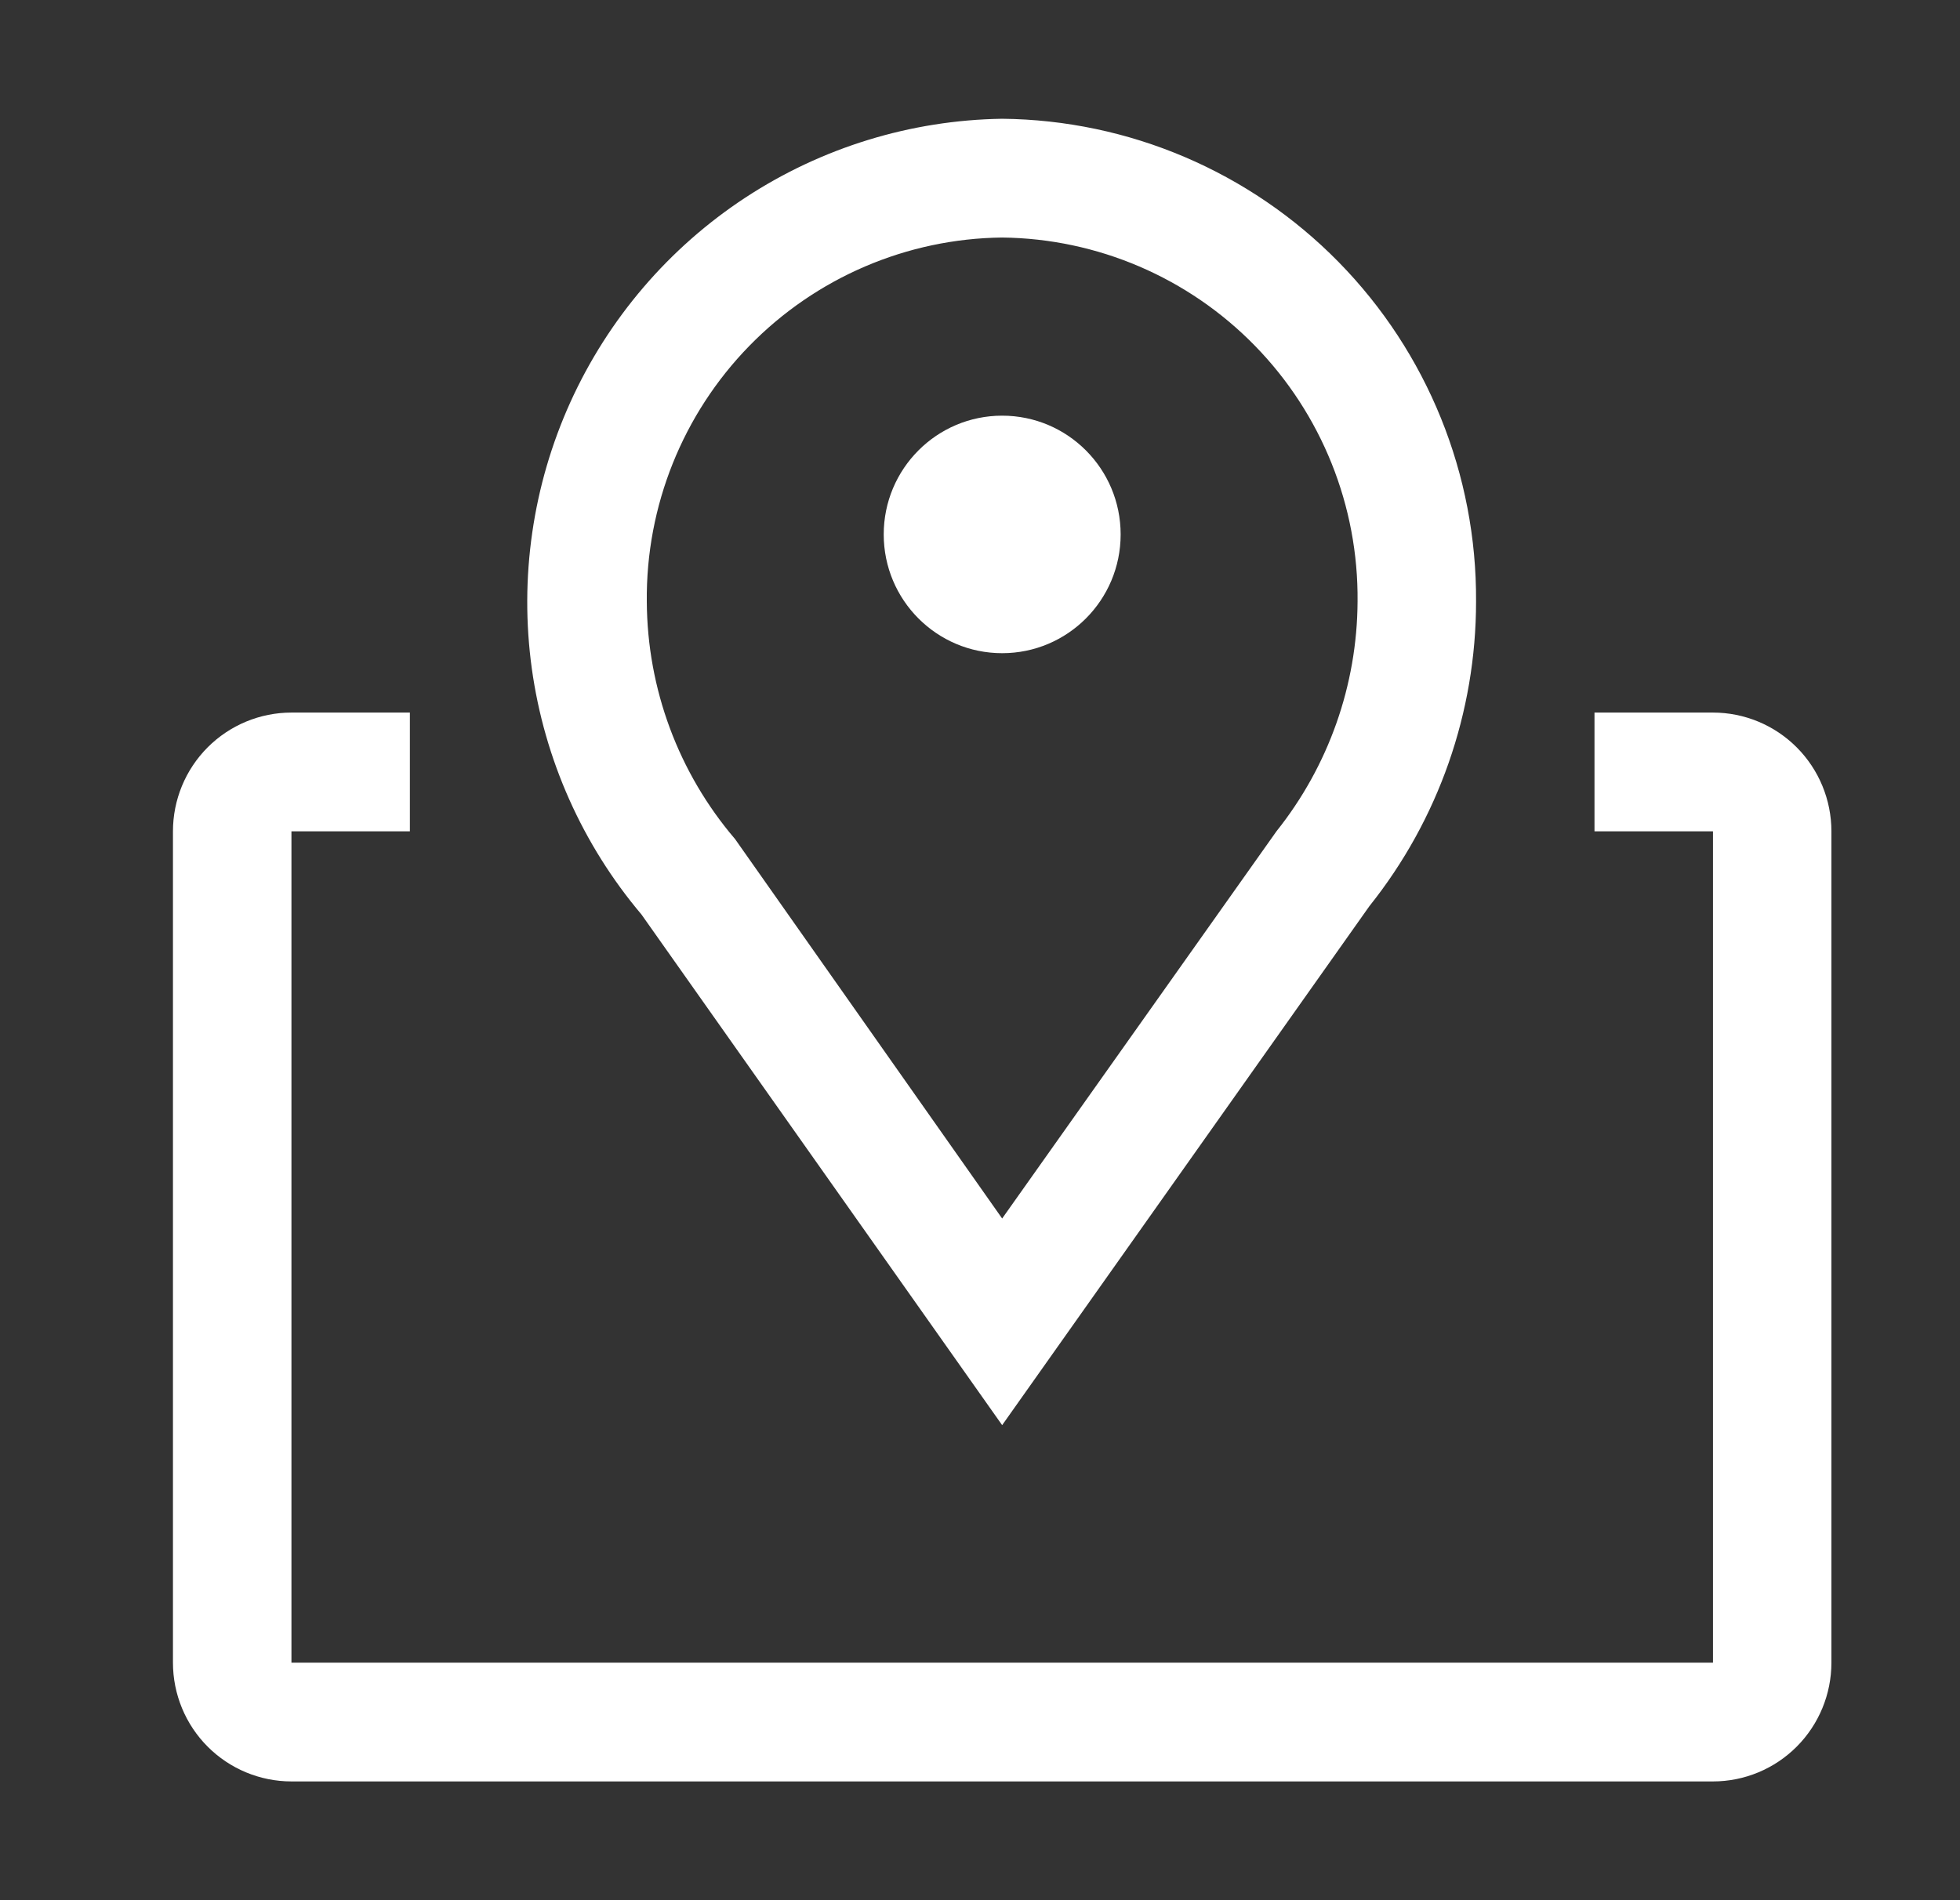
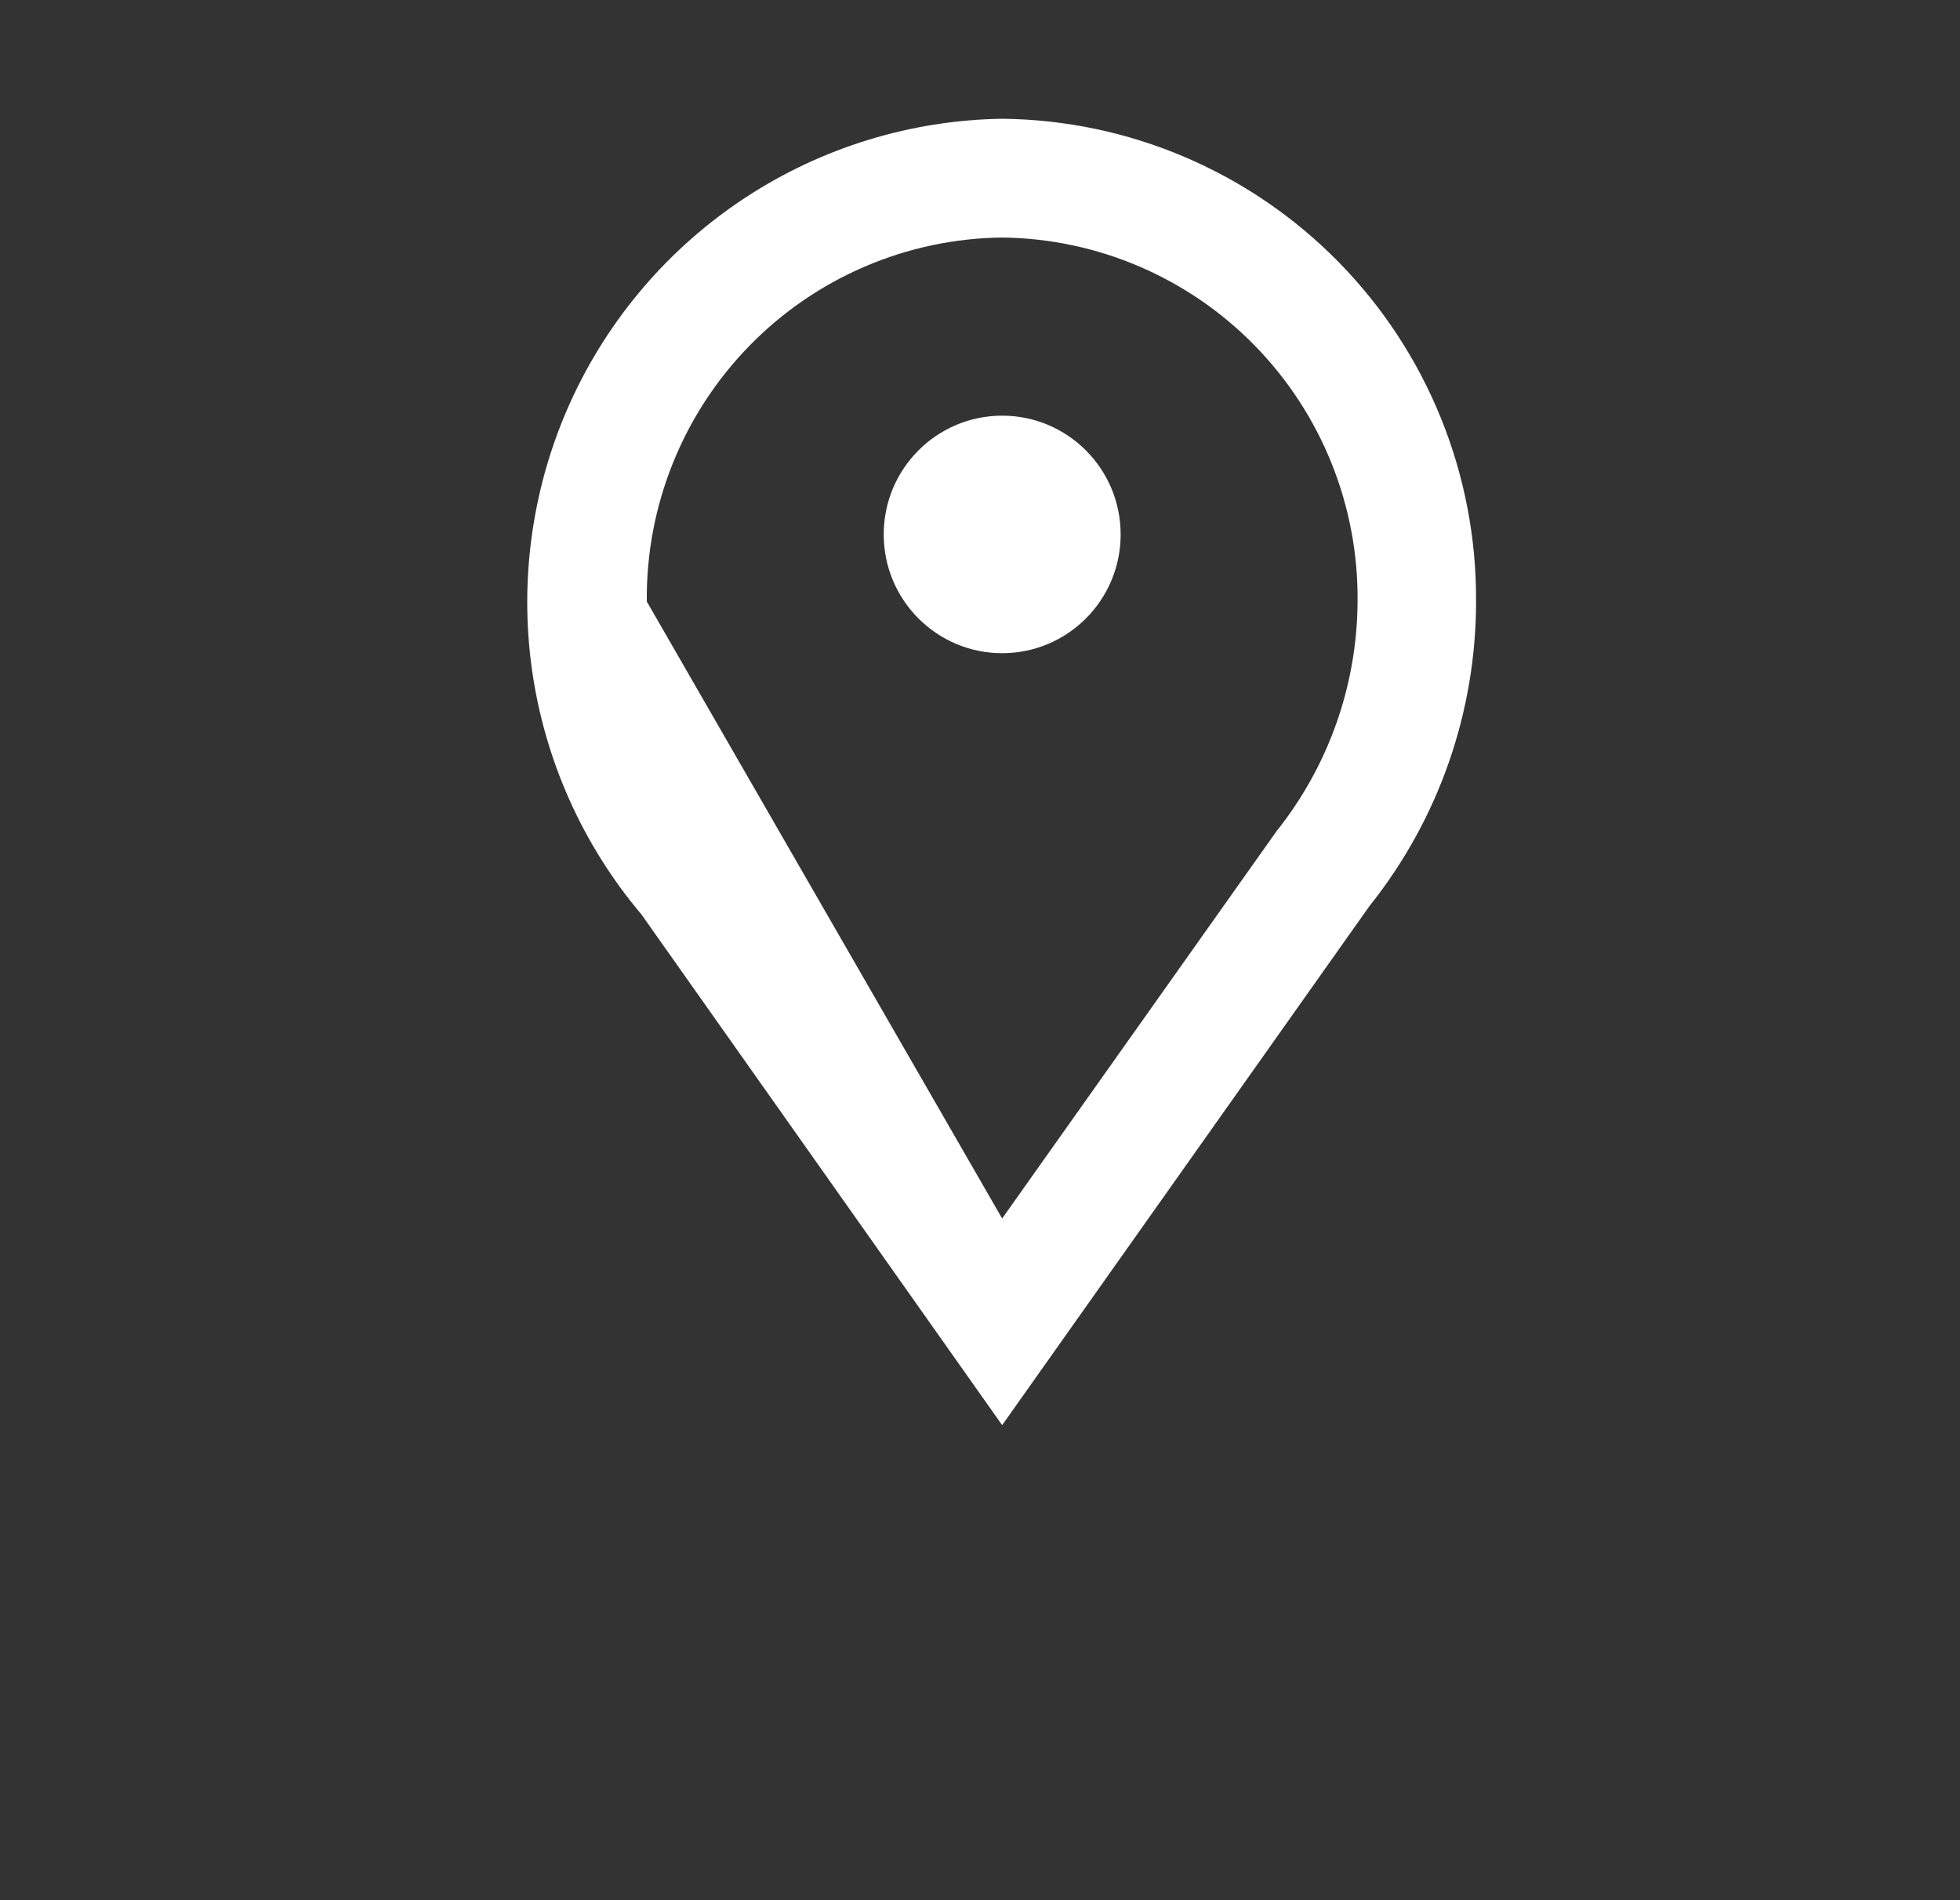
<svg xmlns="http://www.w3.org/2000/svg" width="33" height="32" viewBox="0 0 33 32" fill="none">
  <rect x="0" y="0" width="33" height="32" fill="#333333" stroke="none" />
-   <path d="M16.873 24L10.8 15.4C9.806 14.223 9.166 12.787 8.954 11.259C8.743 9.732 8.968 8.175 9.604 6.771C10.241 5.367 11.262 4.173 12.549 3.328C13.836 2.484 15.335 2.023 16.873 2C19.005 2.021 21.042 2.889 22.537 4.412C24.033 5.936 24.865 7.992 24.852 10.13C24.852 11.995 24.219 13.804 23.056 15.26L16.873 24ZM16.873 4C15.27 4.018 13.739 4.674 12.617 5.824C11.495 6.973 10.874 8.522 10.89 10.13C10.897 11.598 11.423 13.015 12.376 14.13L16.873 20.52L21.491 14C22.368 12.901 22.85 11.538 22.857 10.13C22.873 8.522 22.252 6.973 21.13 5.824C20.008 4.674 18.477 4.018 16.873 4Z" fill="white" />
+   <path d="M16.873 24L10.8 15.4C9.806 14.223 9.166 12.787 8.954 11.259C8.743 9.732 8.968 8.175 9.604 6.771C10.241 5.367 11.262 4.173 12.549 3.328C13.836 2.484 15.335 2.023 16.873 2C19.005 2.021 21.042 2.889 22.537 4.412C24.033 5.936 24.865 7.992 24.852 10.13C24.852 11.995 24.219 13.804 23.056 15.26L16.873 24ZM16.873 4C15.27 4.018 13.739 4.674 12.617 5.824C11.495 6.973 10.874 8.522 10.89 10.13L16.873 20.52L21.491 14C22.368 12.901 22.85 11.538 22.857 10.13C22.873 8.522 22.252 6.973 21.13 5.824C20.008 4.674 18.477 4.018 16.873 4Z" fill="white" />
  <path d="M16.873 11C17.975 11 18.868 10.105 18.868 9C18.868 7.895 17.975 7 16.873 7C15.772 7 14.879 7.895 14.879 9C14.879 10.105 15.772 11 16.873 11Z" fill="white" />
-   <path d="M28.841 12H26.846V14H28.841V28H4.907V14H6.901V12H4.907C4.378 12 3.87 12.211 3.496 12.586C3.122 12.961 2.912 13.47 2.912 14V28C2.912 28.53 3.122 29.039 3.496 29.414C3.87 29.789 4.378 30 4.907 30H28.841C29.37 30 29.877 29.789 30.251 29.414C30.625 29.039 30.835 28.53 30.835 28V14C30.835 13.47 30.625 12.961 30.251 12.586C29.877 12.211 29.37 12 28.841 12Z" fill="white" />
</svg>